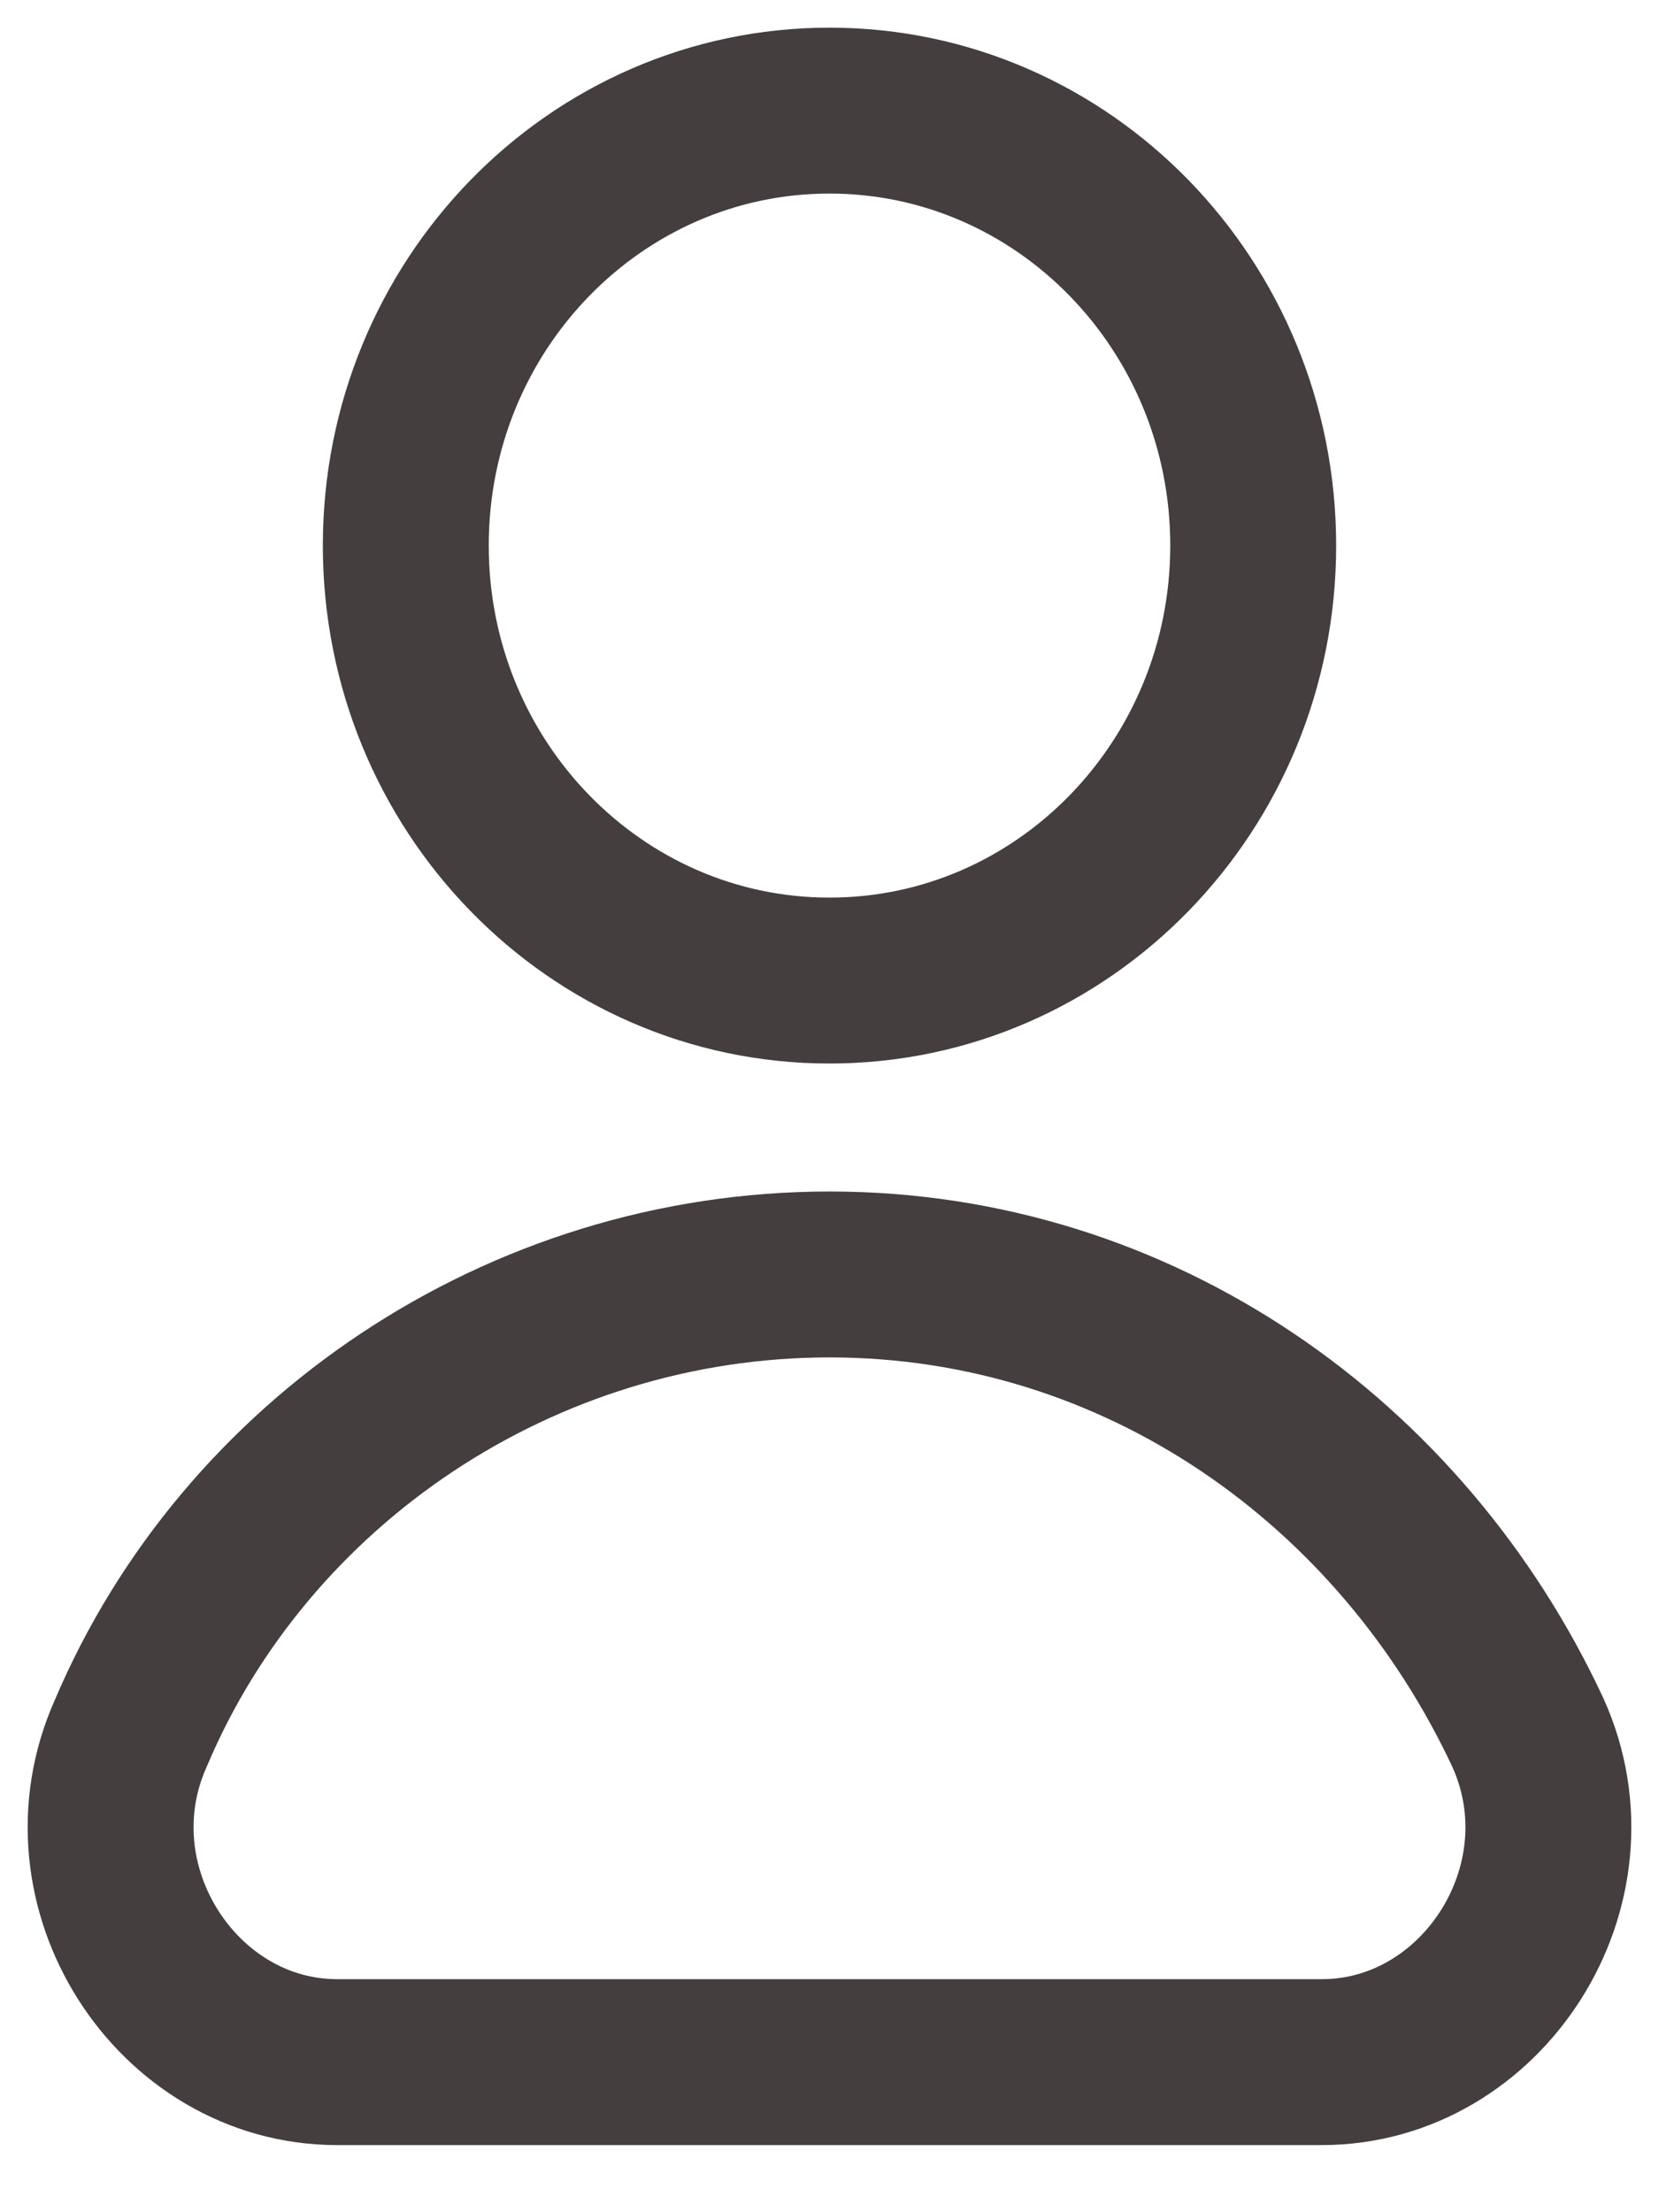
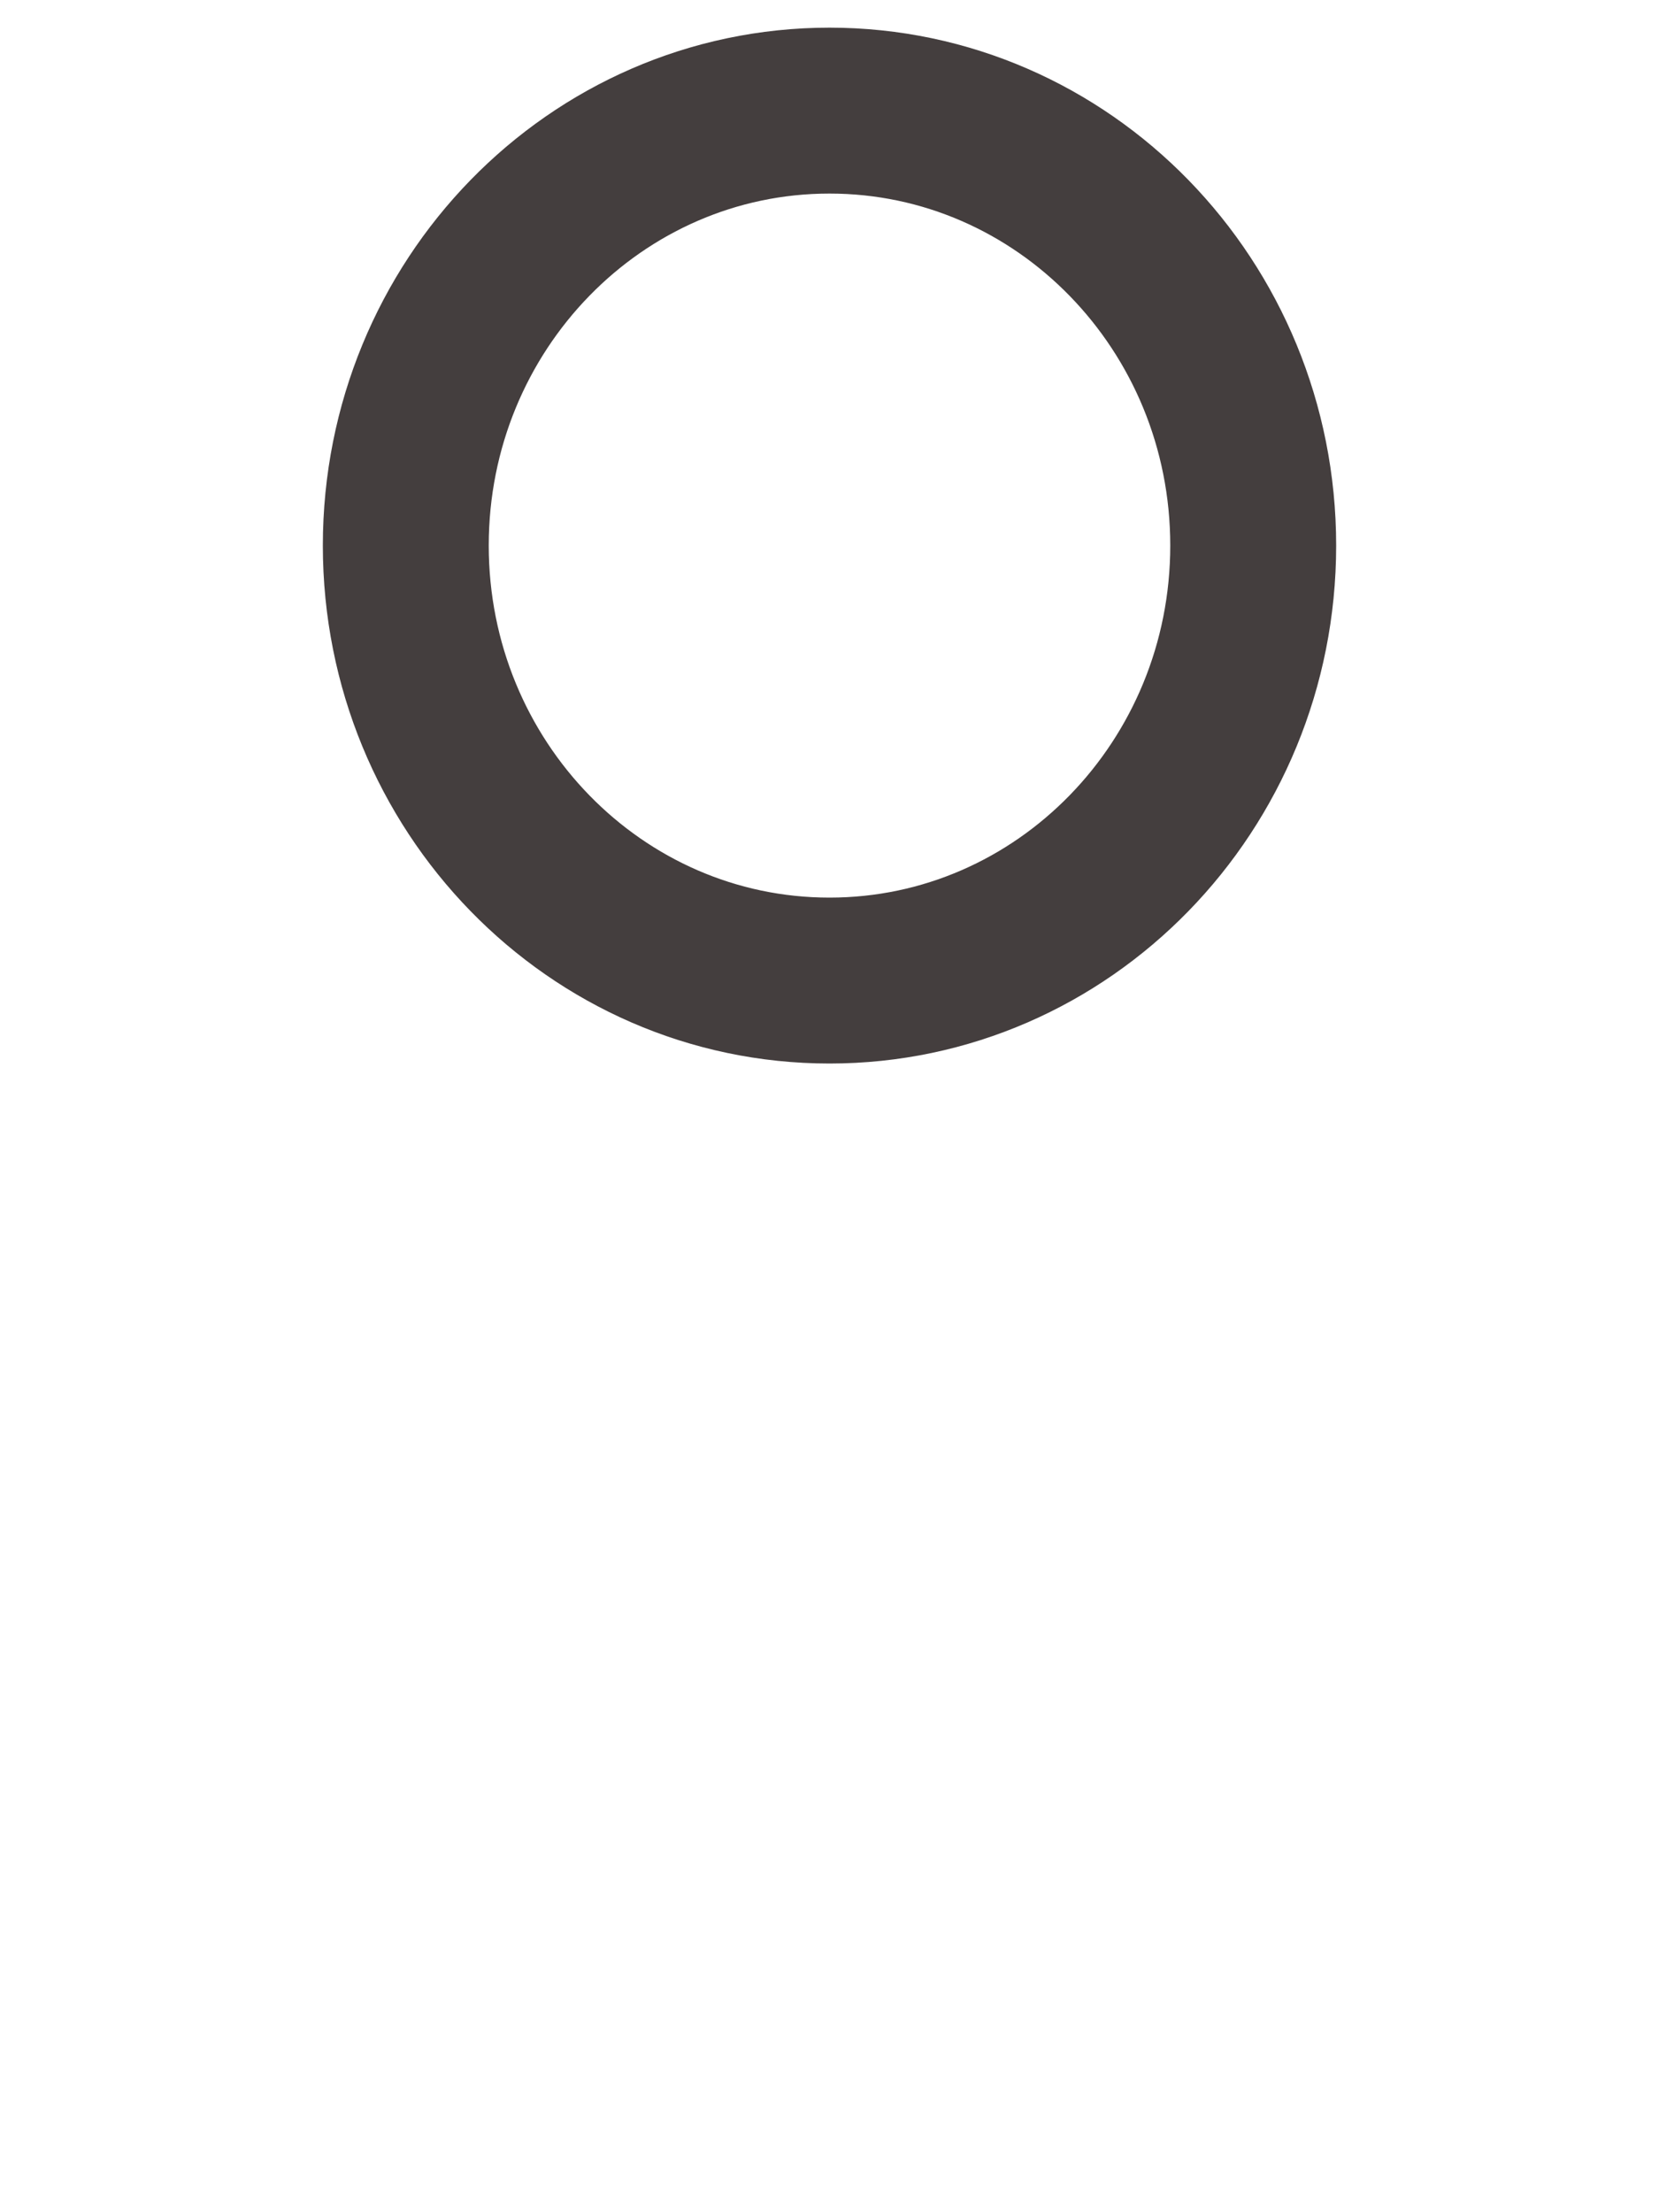
<svg xmlns="http://www.w3.org/2000/svg" width="15" height="20" viewBox="0 0 15 20" fill="none">
  <path d="M7.5 8.865C9.616 8.865 11.331 7.104 11.331 4.932C11.331 2.761 9.616 1 7.5 1C5.384 1 3.669 2.761 3.669 4.932C3.669 7.104 5.384 8.865 7.5 8.865Z" stroke="#443E3E" stroke-width="1.5" stroke-miterlimit="10" stroke-linecap="round" stroke-linejoin="round" />
-   <path d="M11.952 18.643C13.402 18.643 14.437 17.049 13.816 15.667C12.677 13.223 10.296 11.522 7.5 11.522C4.704 11.522 2.219 13.223 1.184 15.667C0.563 17.049 1.598 18.643 3.048 18.643H11.952Z" stroke="#443E3E" stroke-width="1.5" stroke-miterlimit="10" stroke-linecap="round" stroke-linejoin="round" />
</svg>